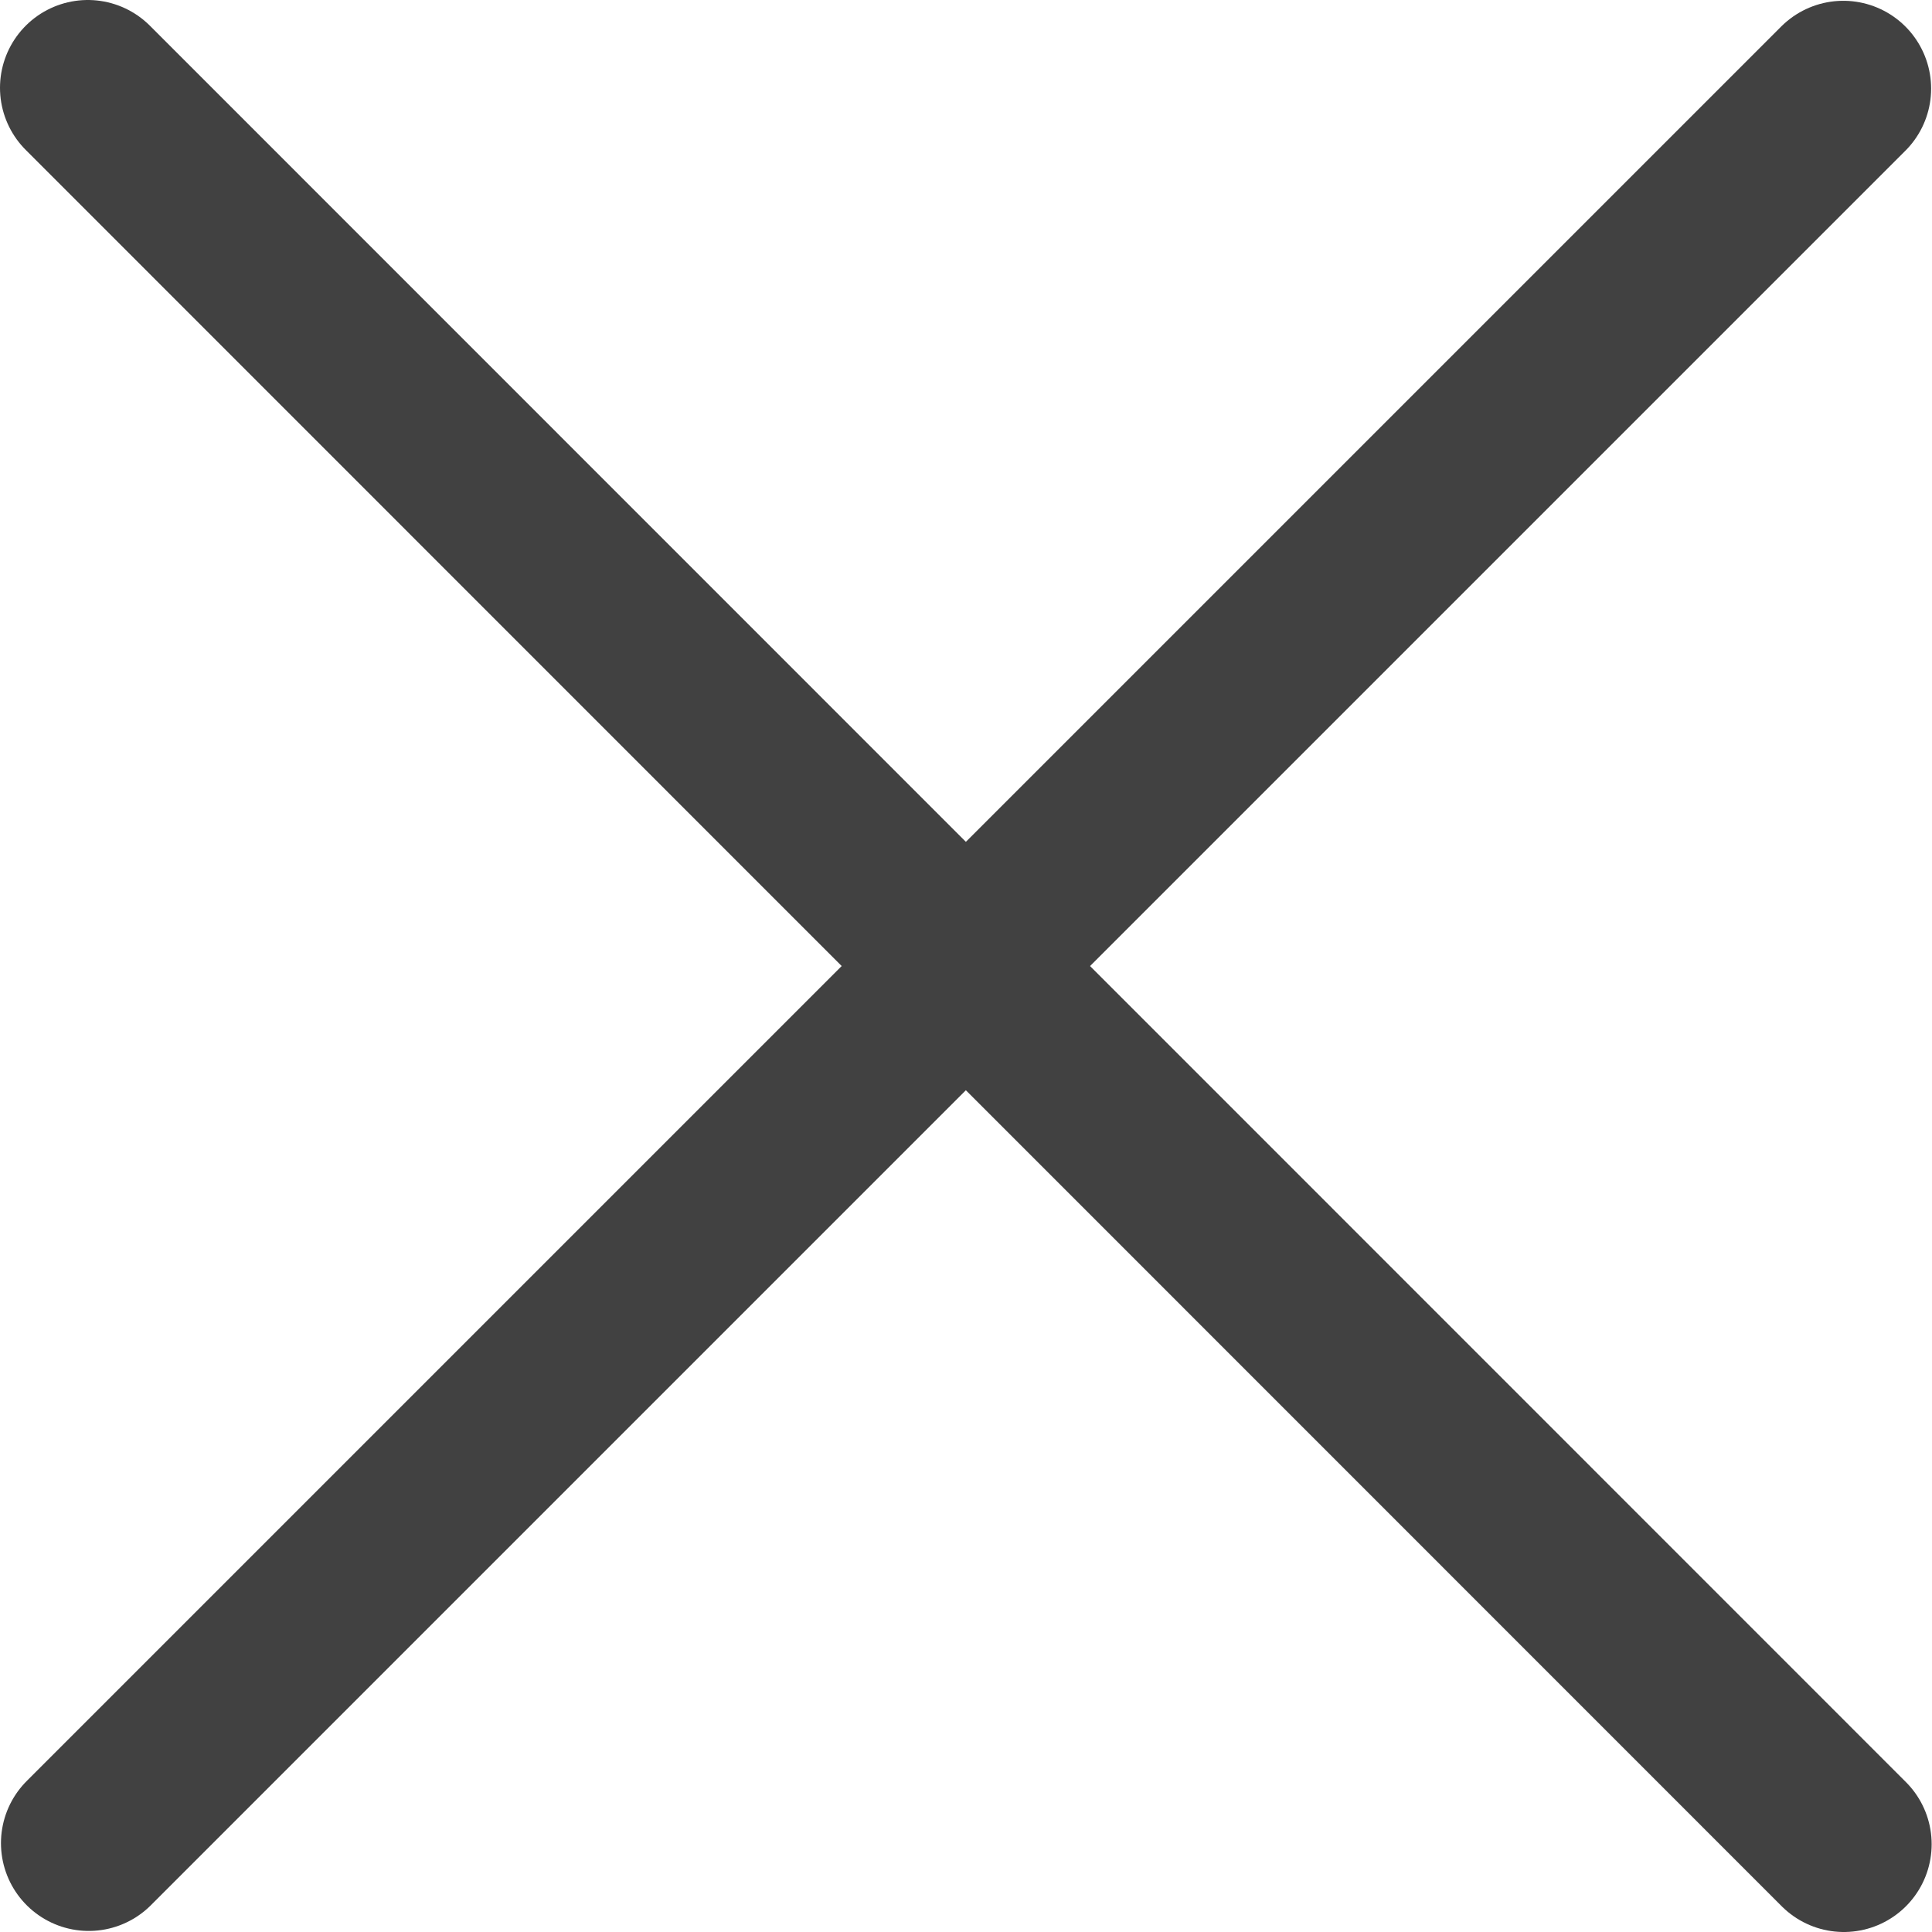
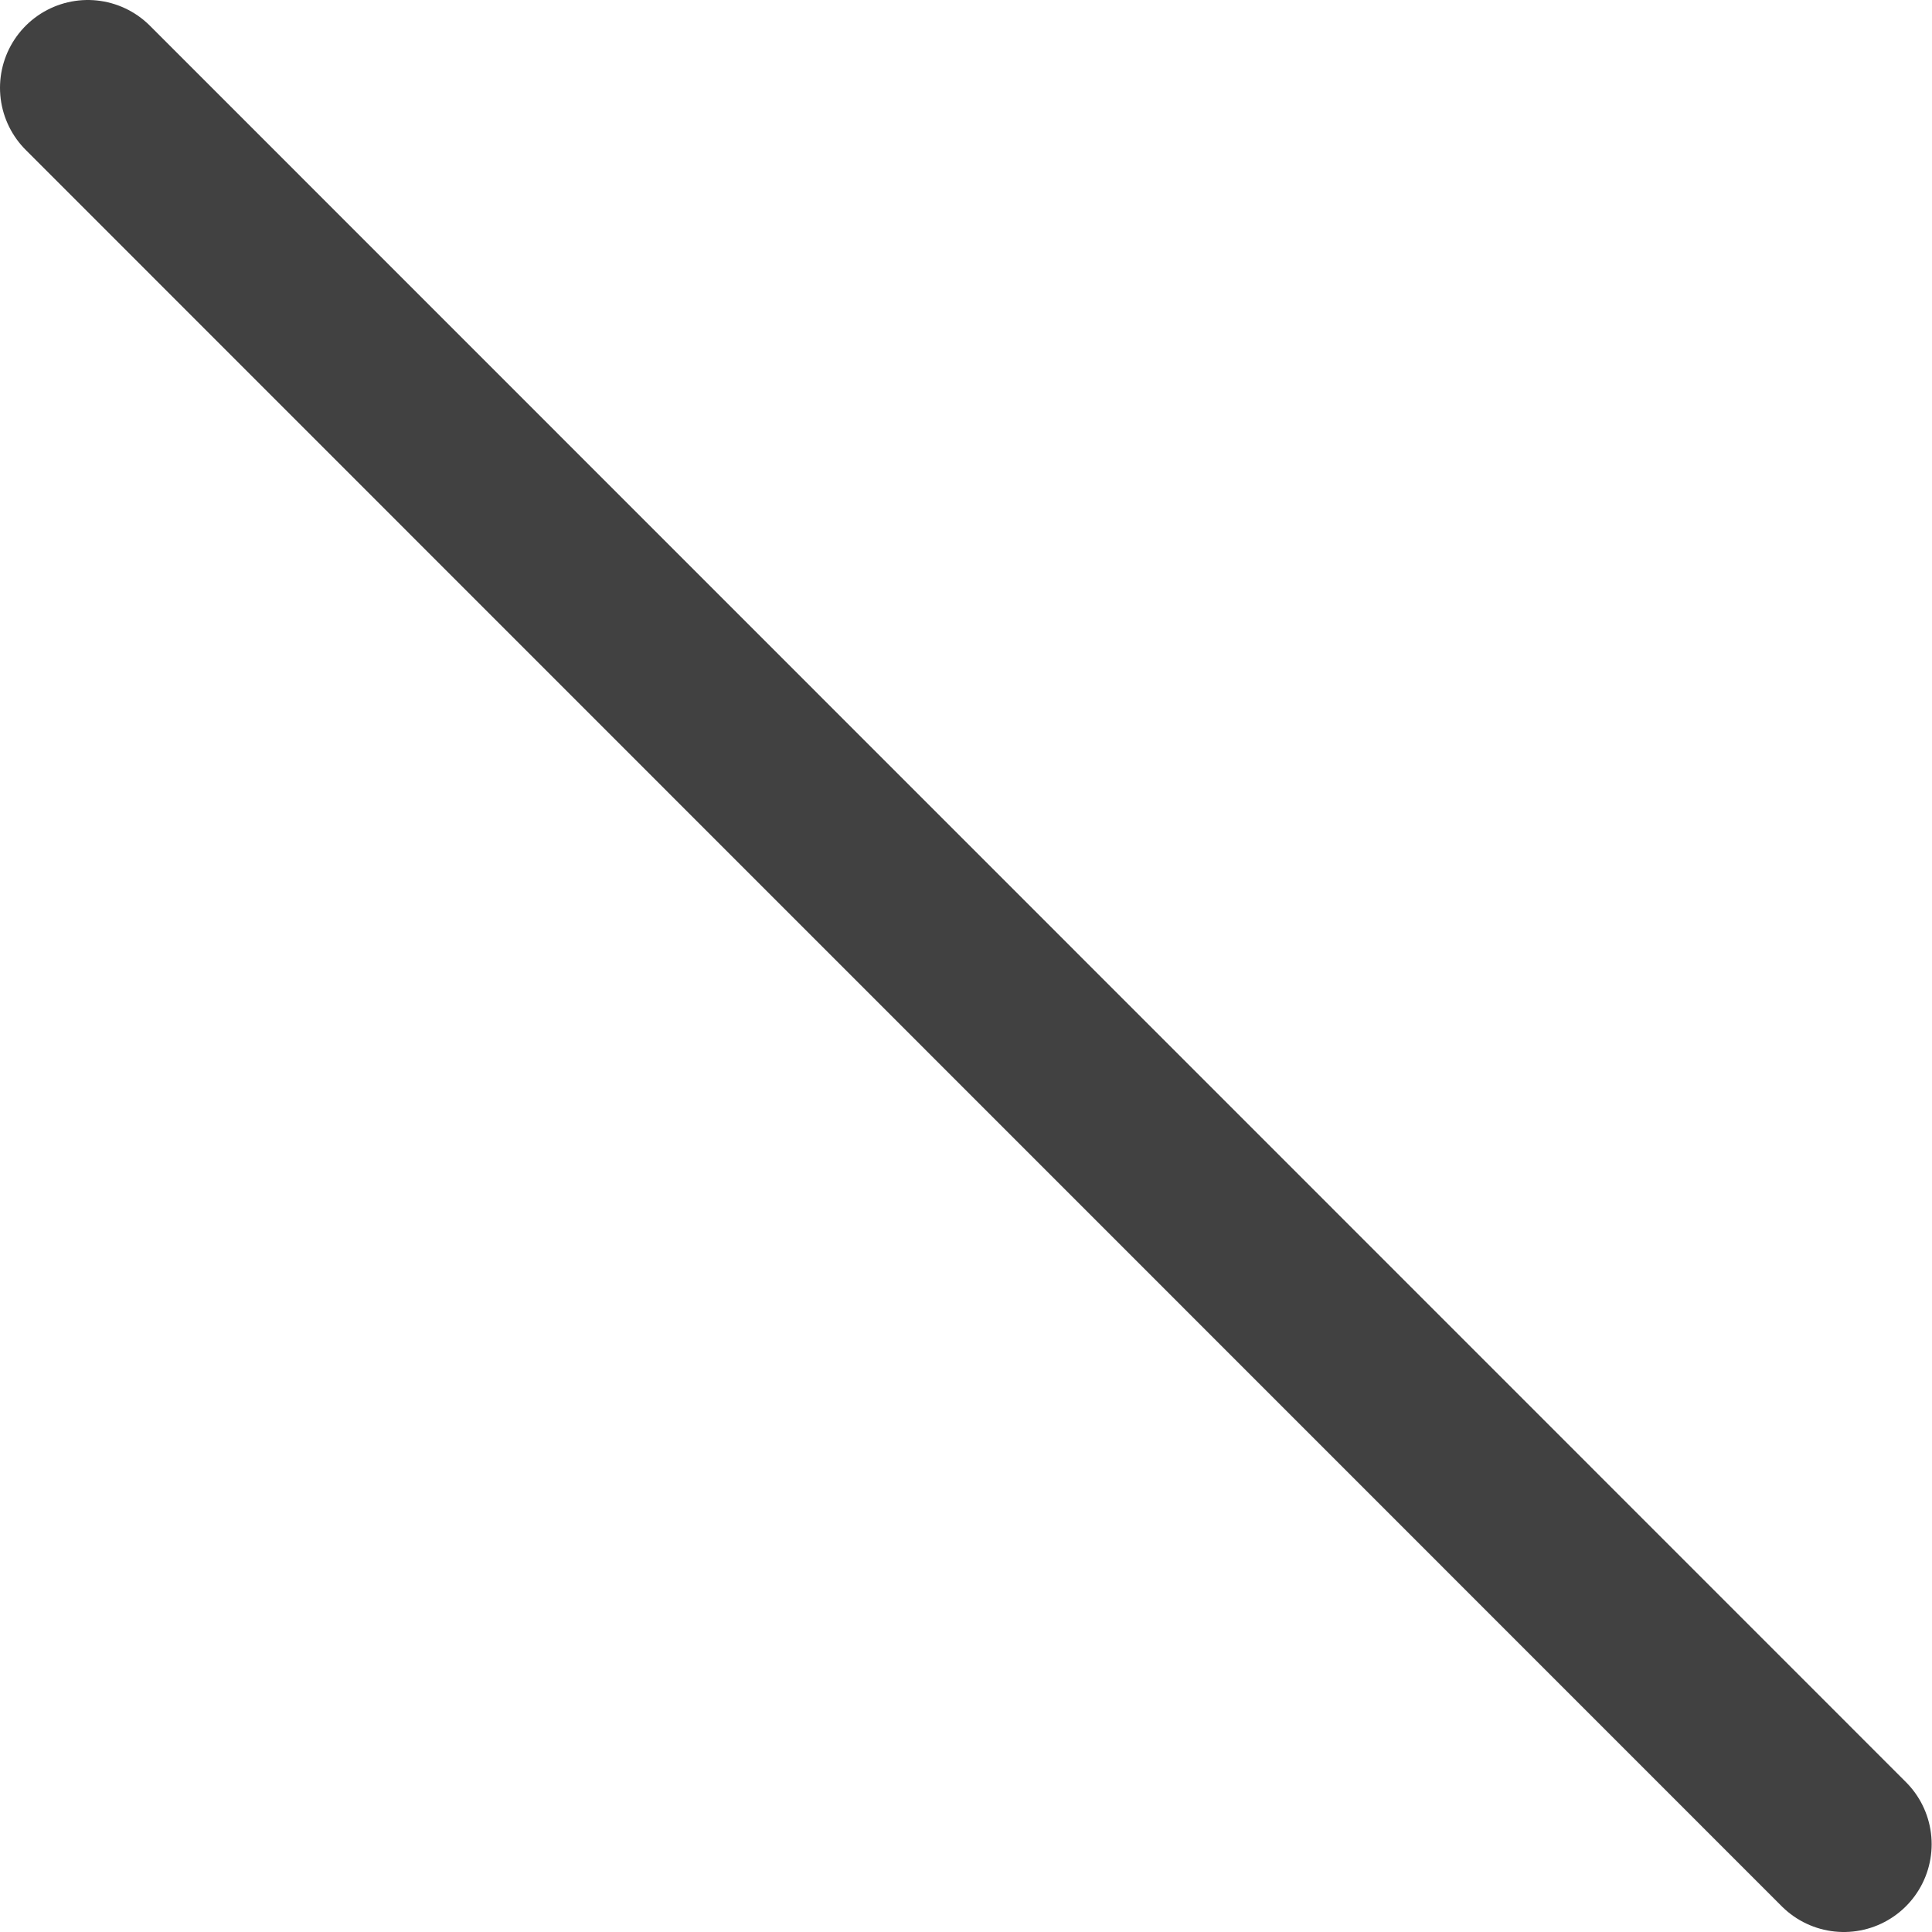
<svg xmlns="http://www.w3.org/2000/svg" fill="none" height="22" viewBox="0 0 22 22" width="22">
  <g stroke="#414141" stroke-linecap="round" stroke-linejoin="round" stroke-width="2">
-     <path d="m20.99 1.009-19.979 19.979" />
    <path d="m20.996 21-19.996-20" />
  </g>
</svg>